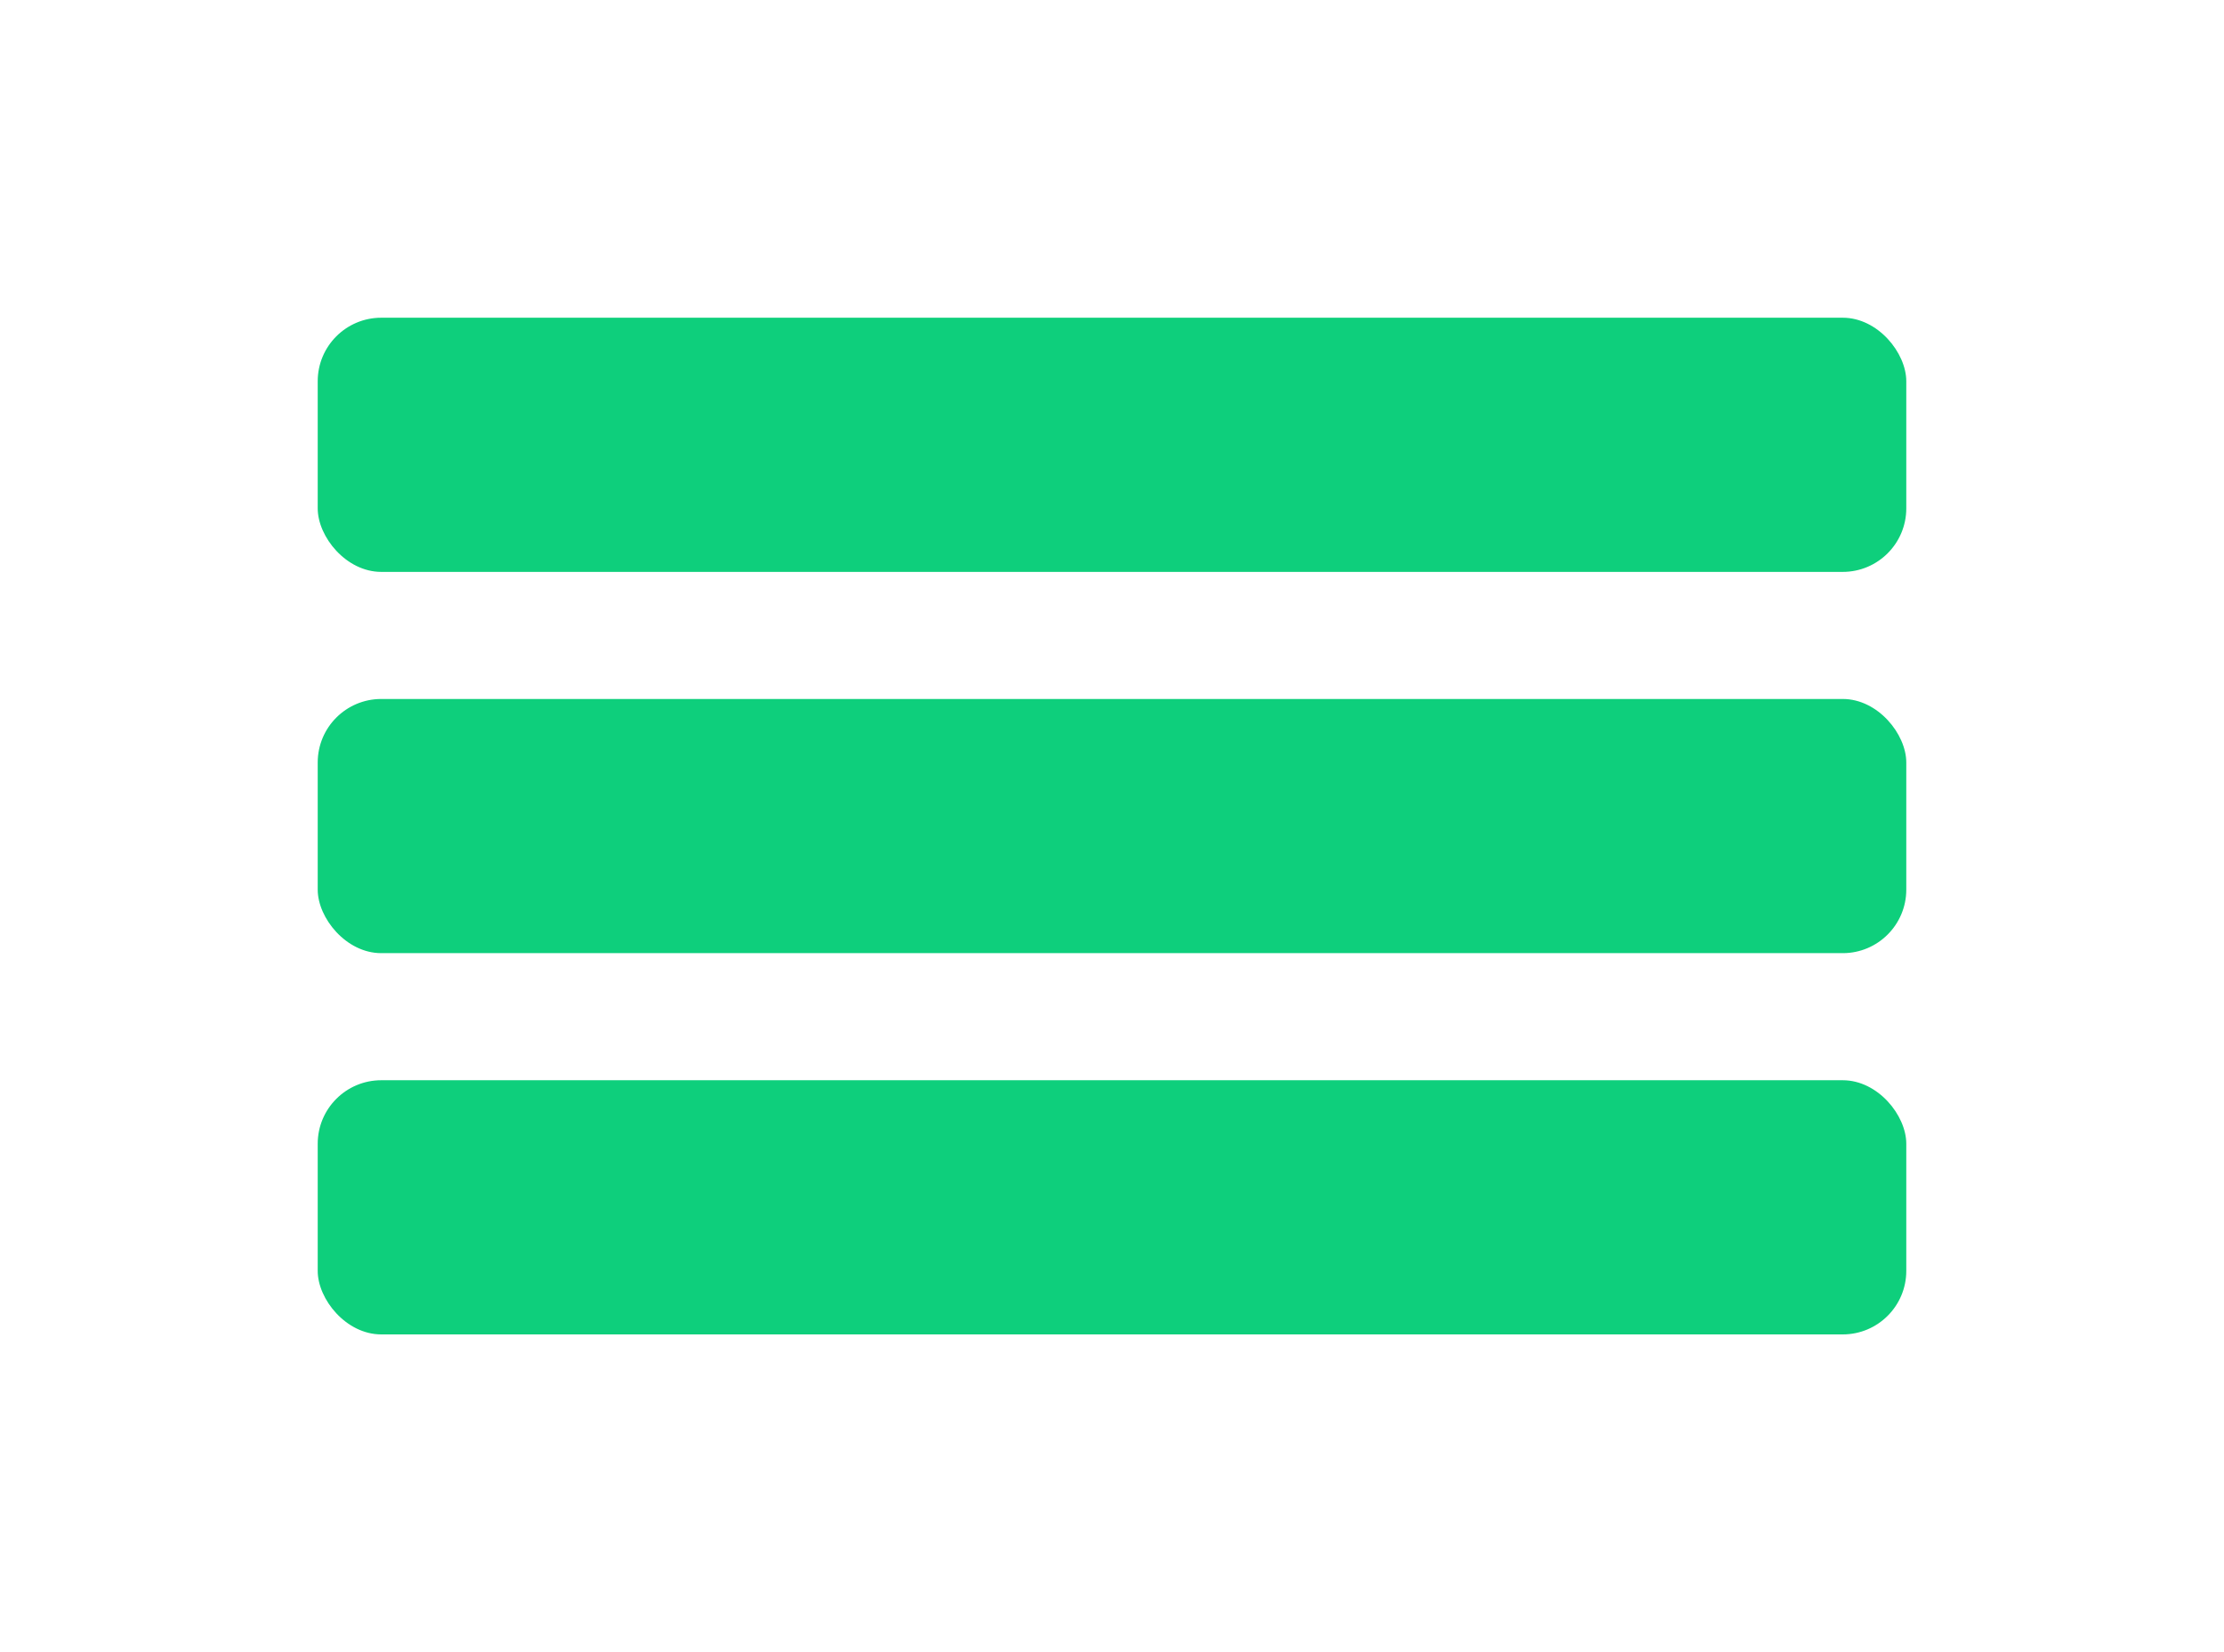
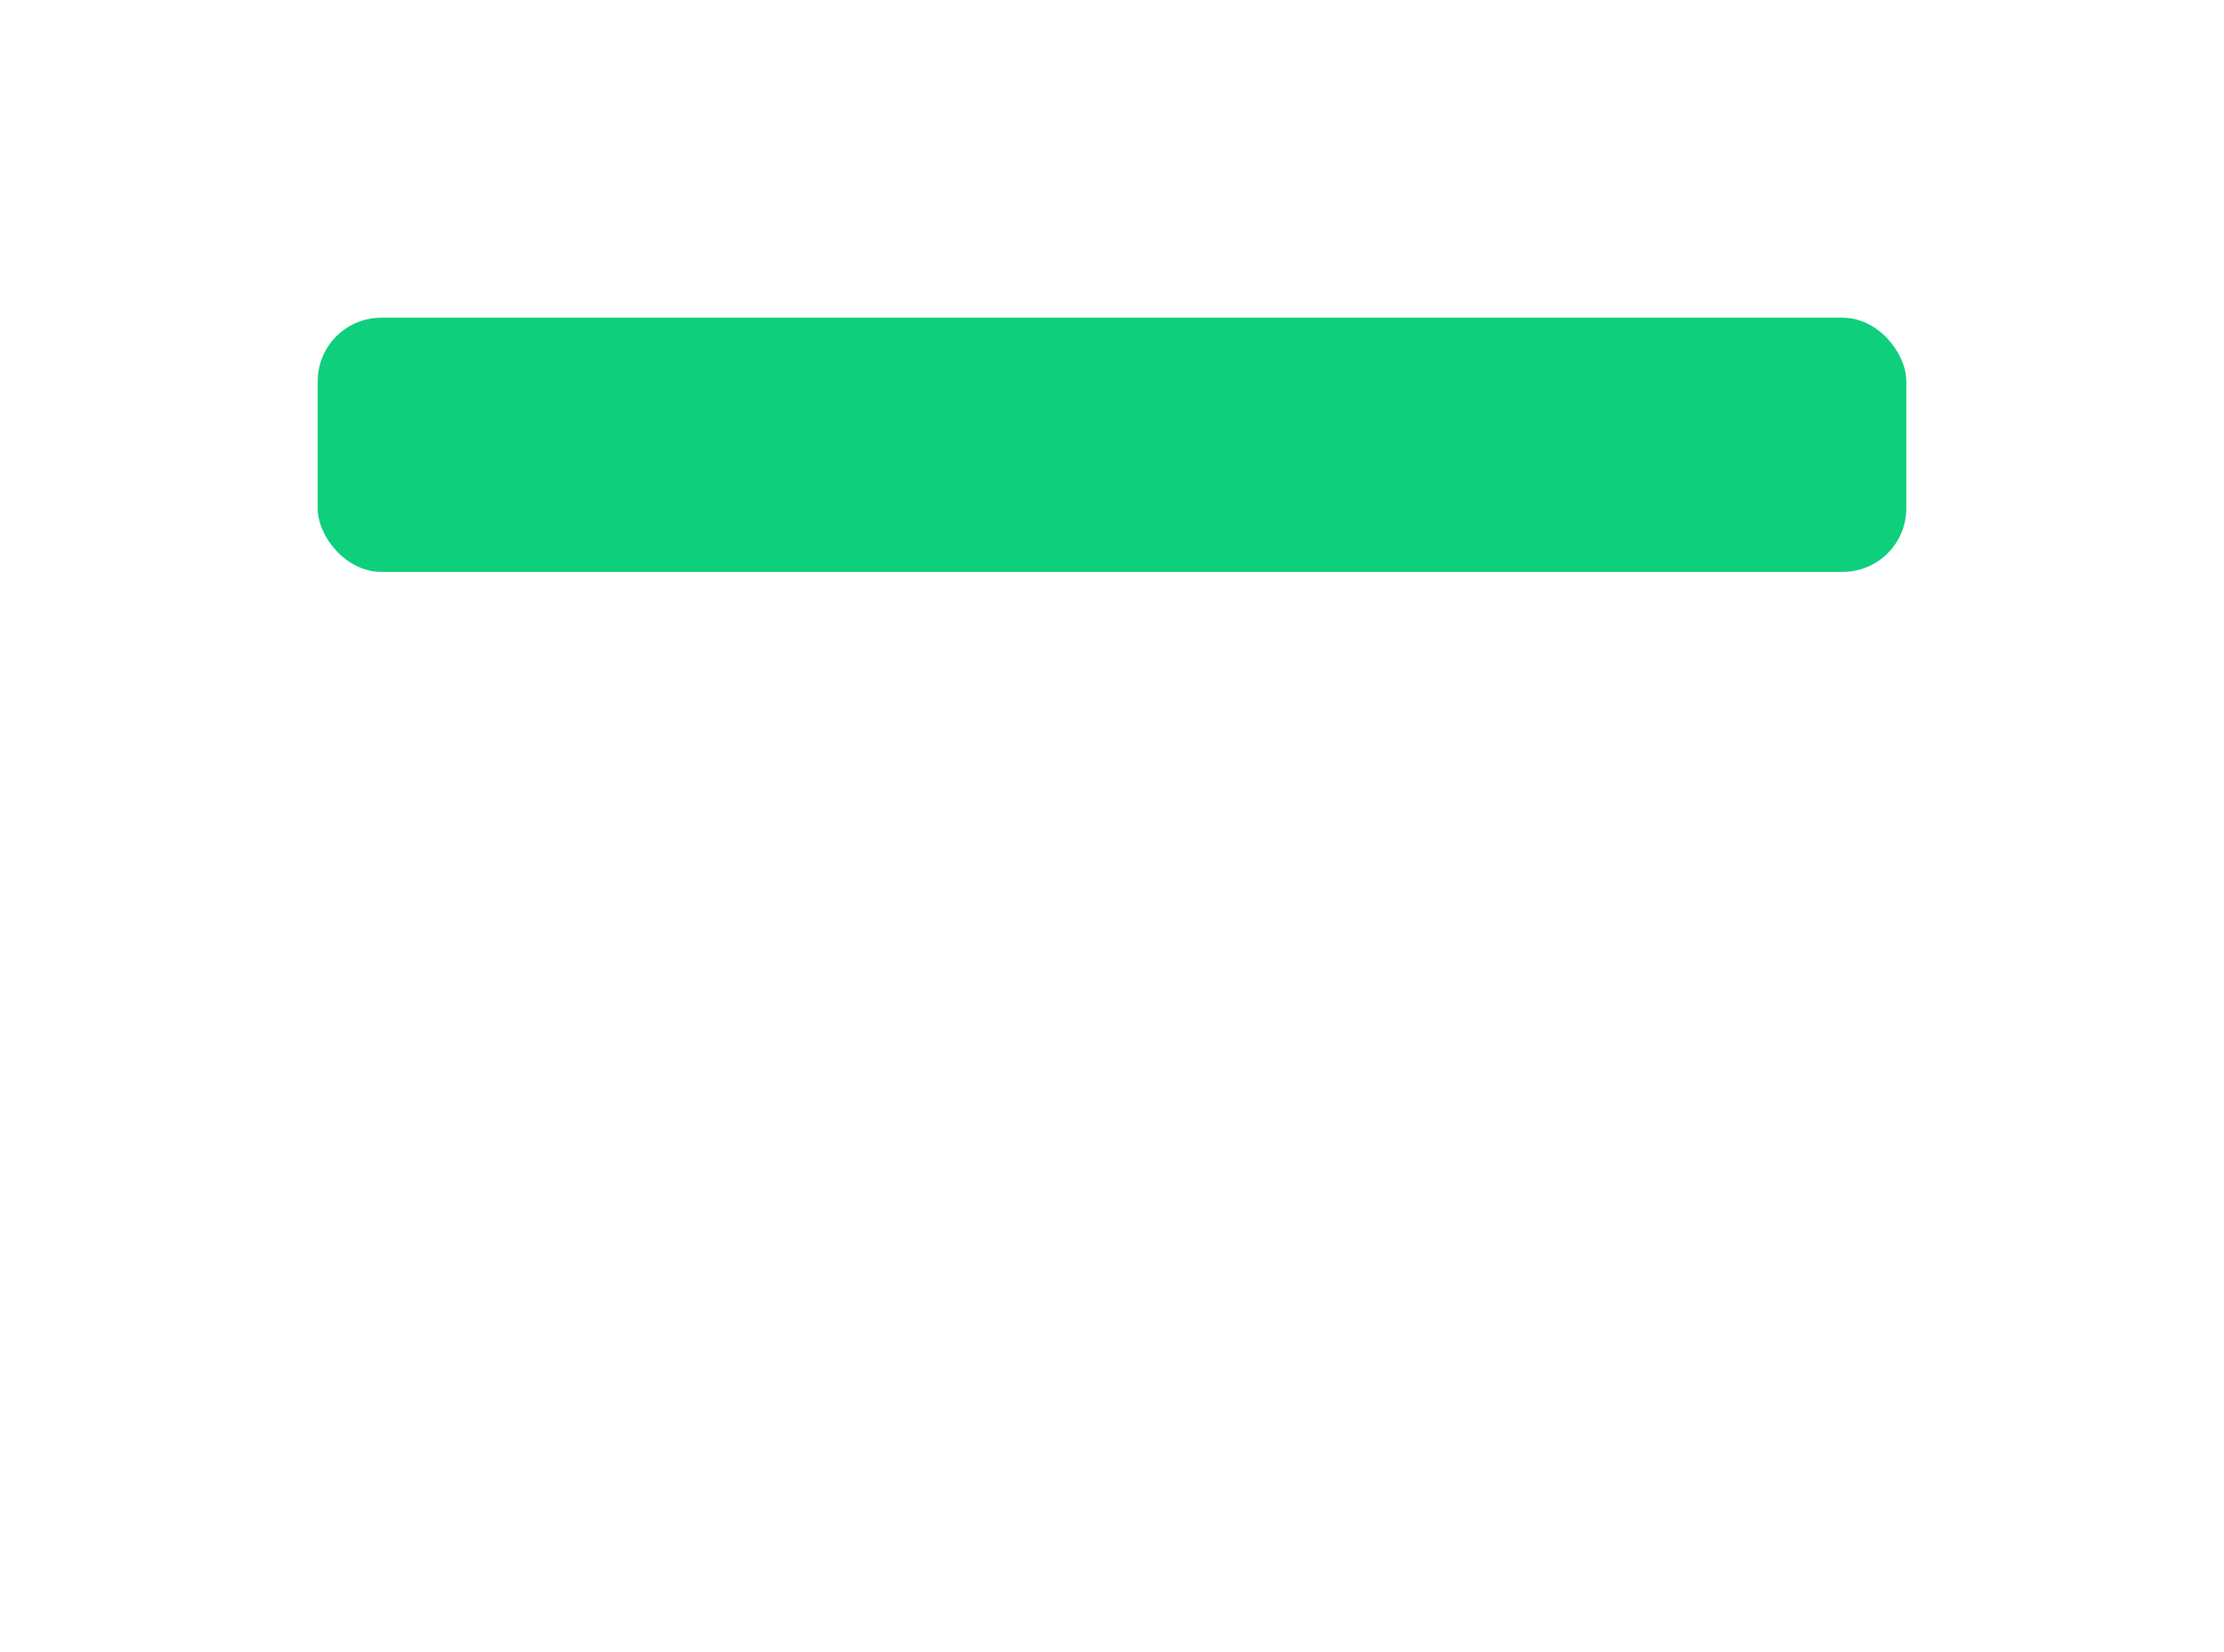
<svg xmlns="http://www.w3.org/2000/svg" width="70" height="52" viewBox="0 0 70 52" fill="none">
  <rect x="10" y="10" width="50" height="8" rx="2" fill="#0ECF7C" />
-   <rect x="10" y="22" width="50" height="8" rx="2" fill="#0ECF7C" />
-   <rect x="10" y="34" width="50" height="8" rx="2" fill="#0ECF7C" />
</svg>